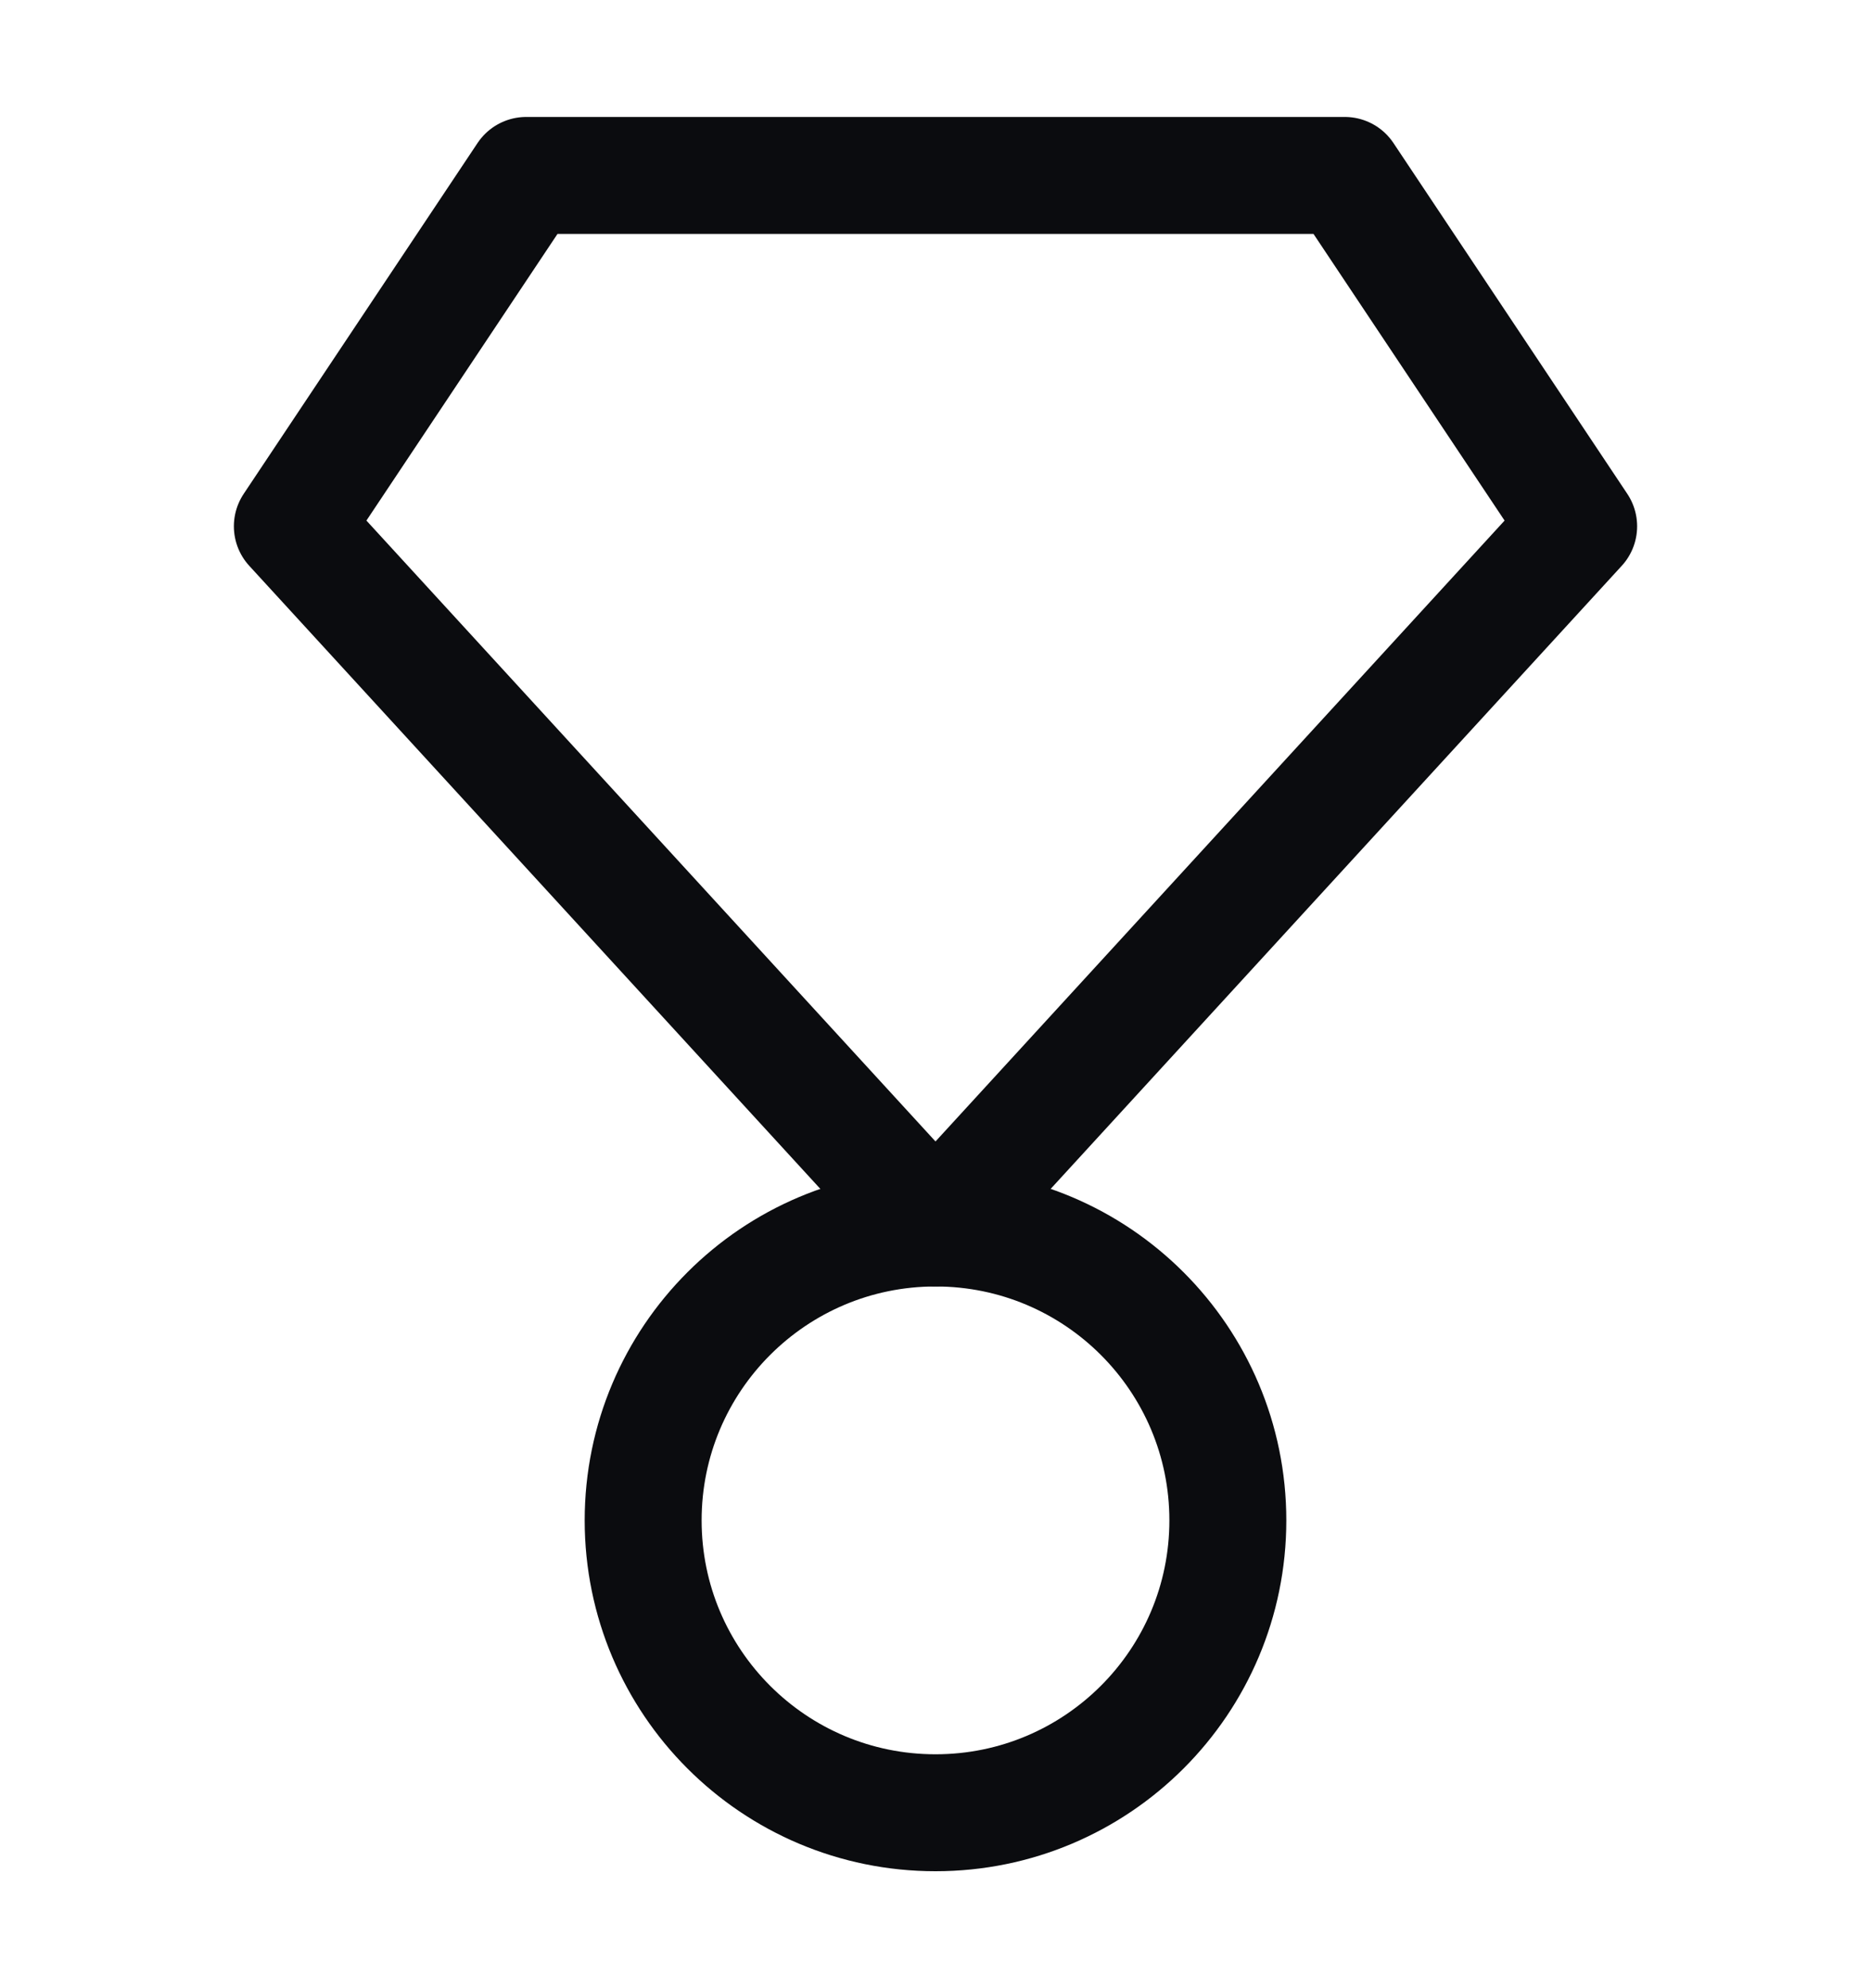
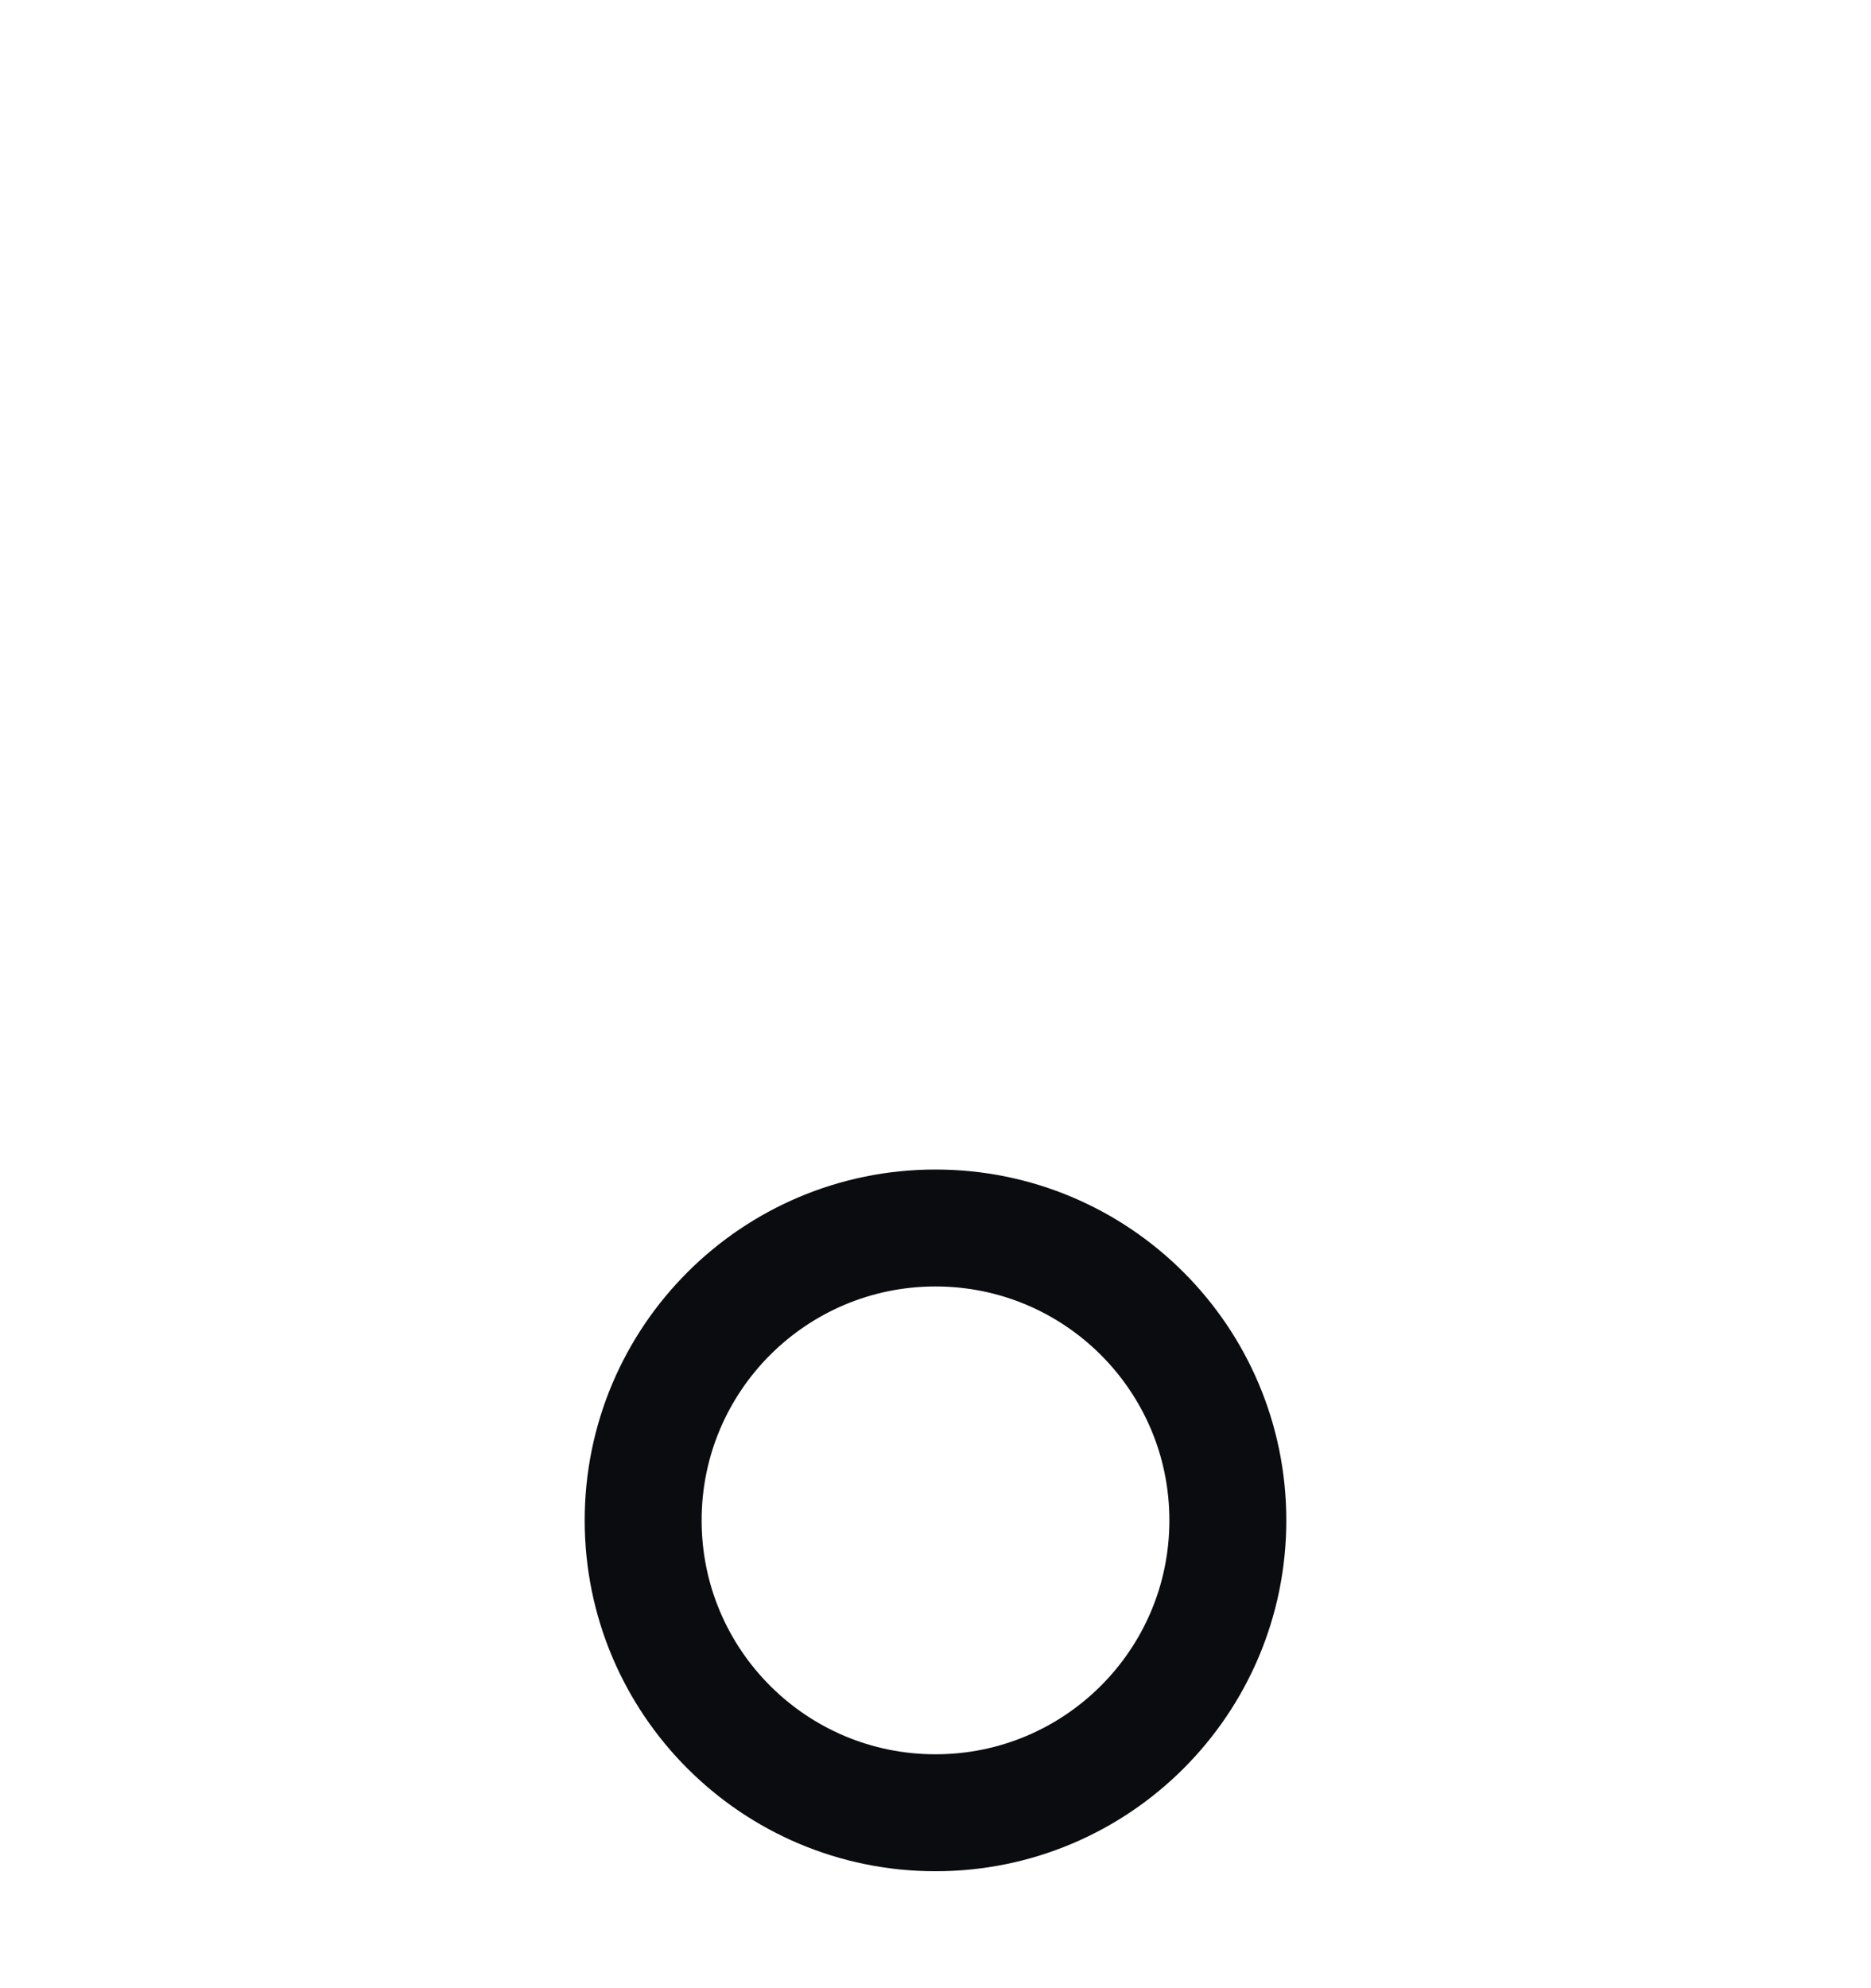
<svg xmlns="http://www.w3.org/2000/svg" width="16" height="17" viewBox="0 0 16 17" fill="none">
-   <path d="M4.5 1.5L2.5 4.5L8 10.5L13.5 4.5L11.5 1.5H4.5Z" stroke="#0B0C0F" stroke-linejoin="round" />
  <path d="M10.5 13C10.5 14.381 9.381 15.5 8 15.5C6.619 15.5 5.5 14.381 5.5 13C5.5 11.619 6.619 10.5 8 10.5C9.381 10.5 10.5 11.619 10.5 13Z" stroke="#0B0C0F" stroke-linejoin="round" />
</svg>